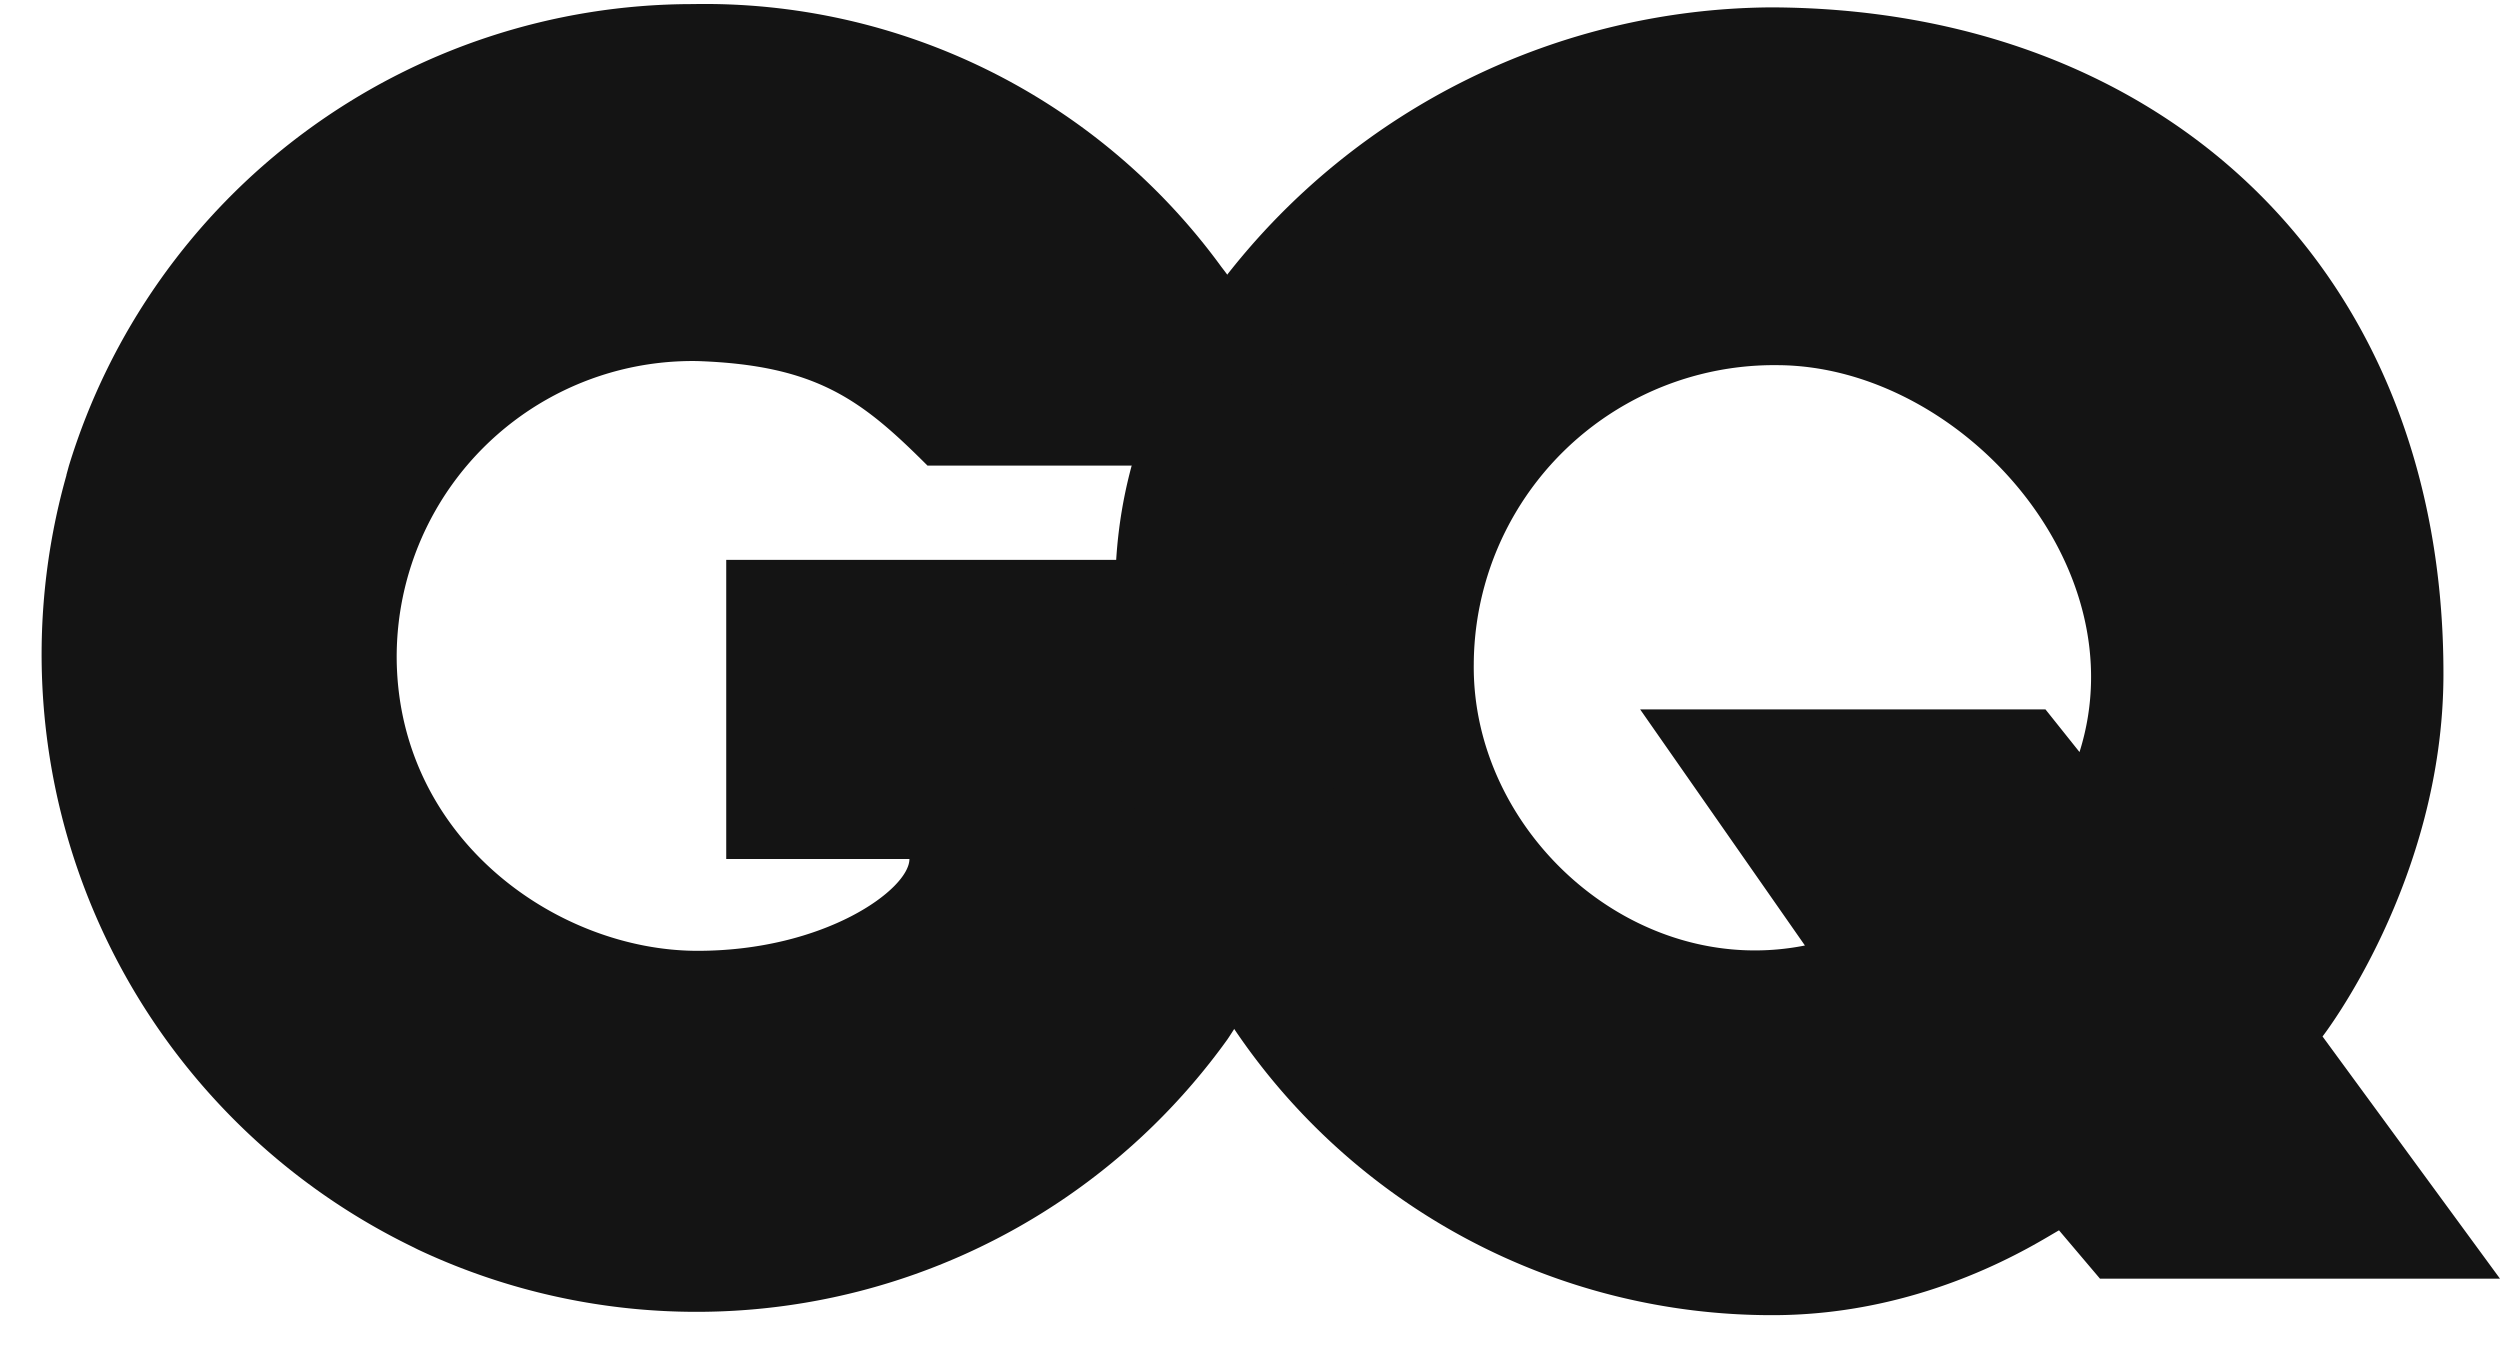
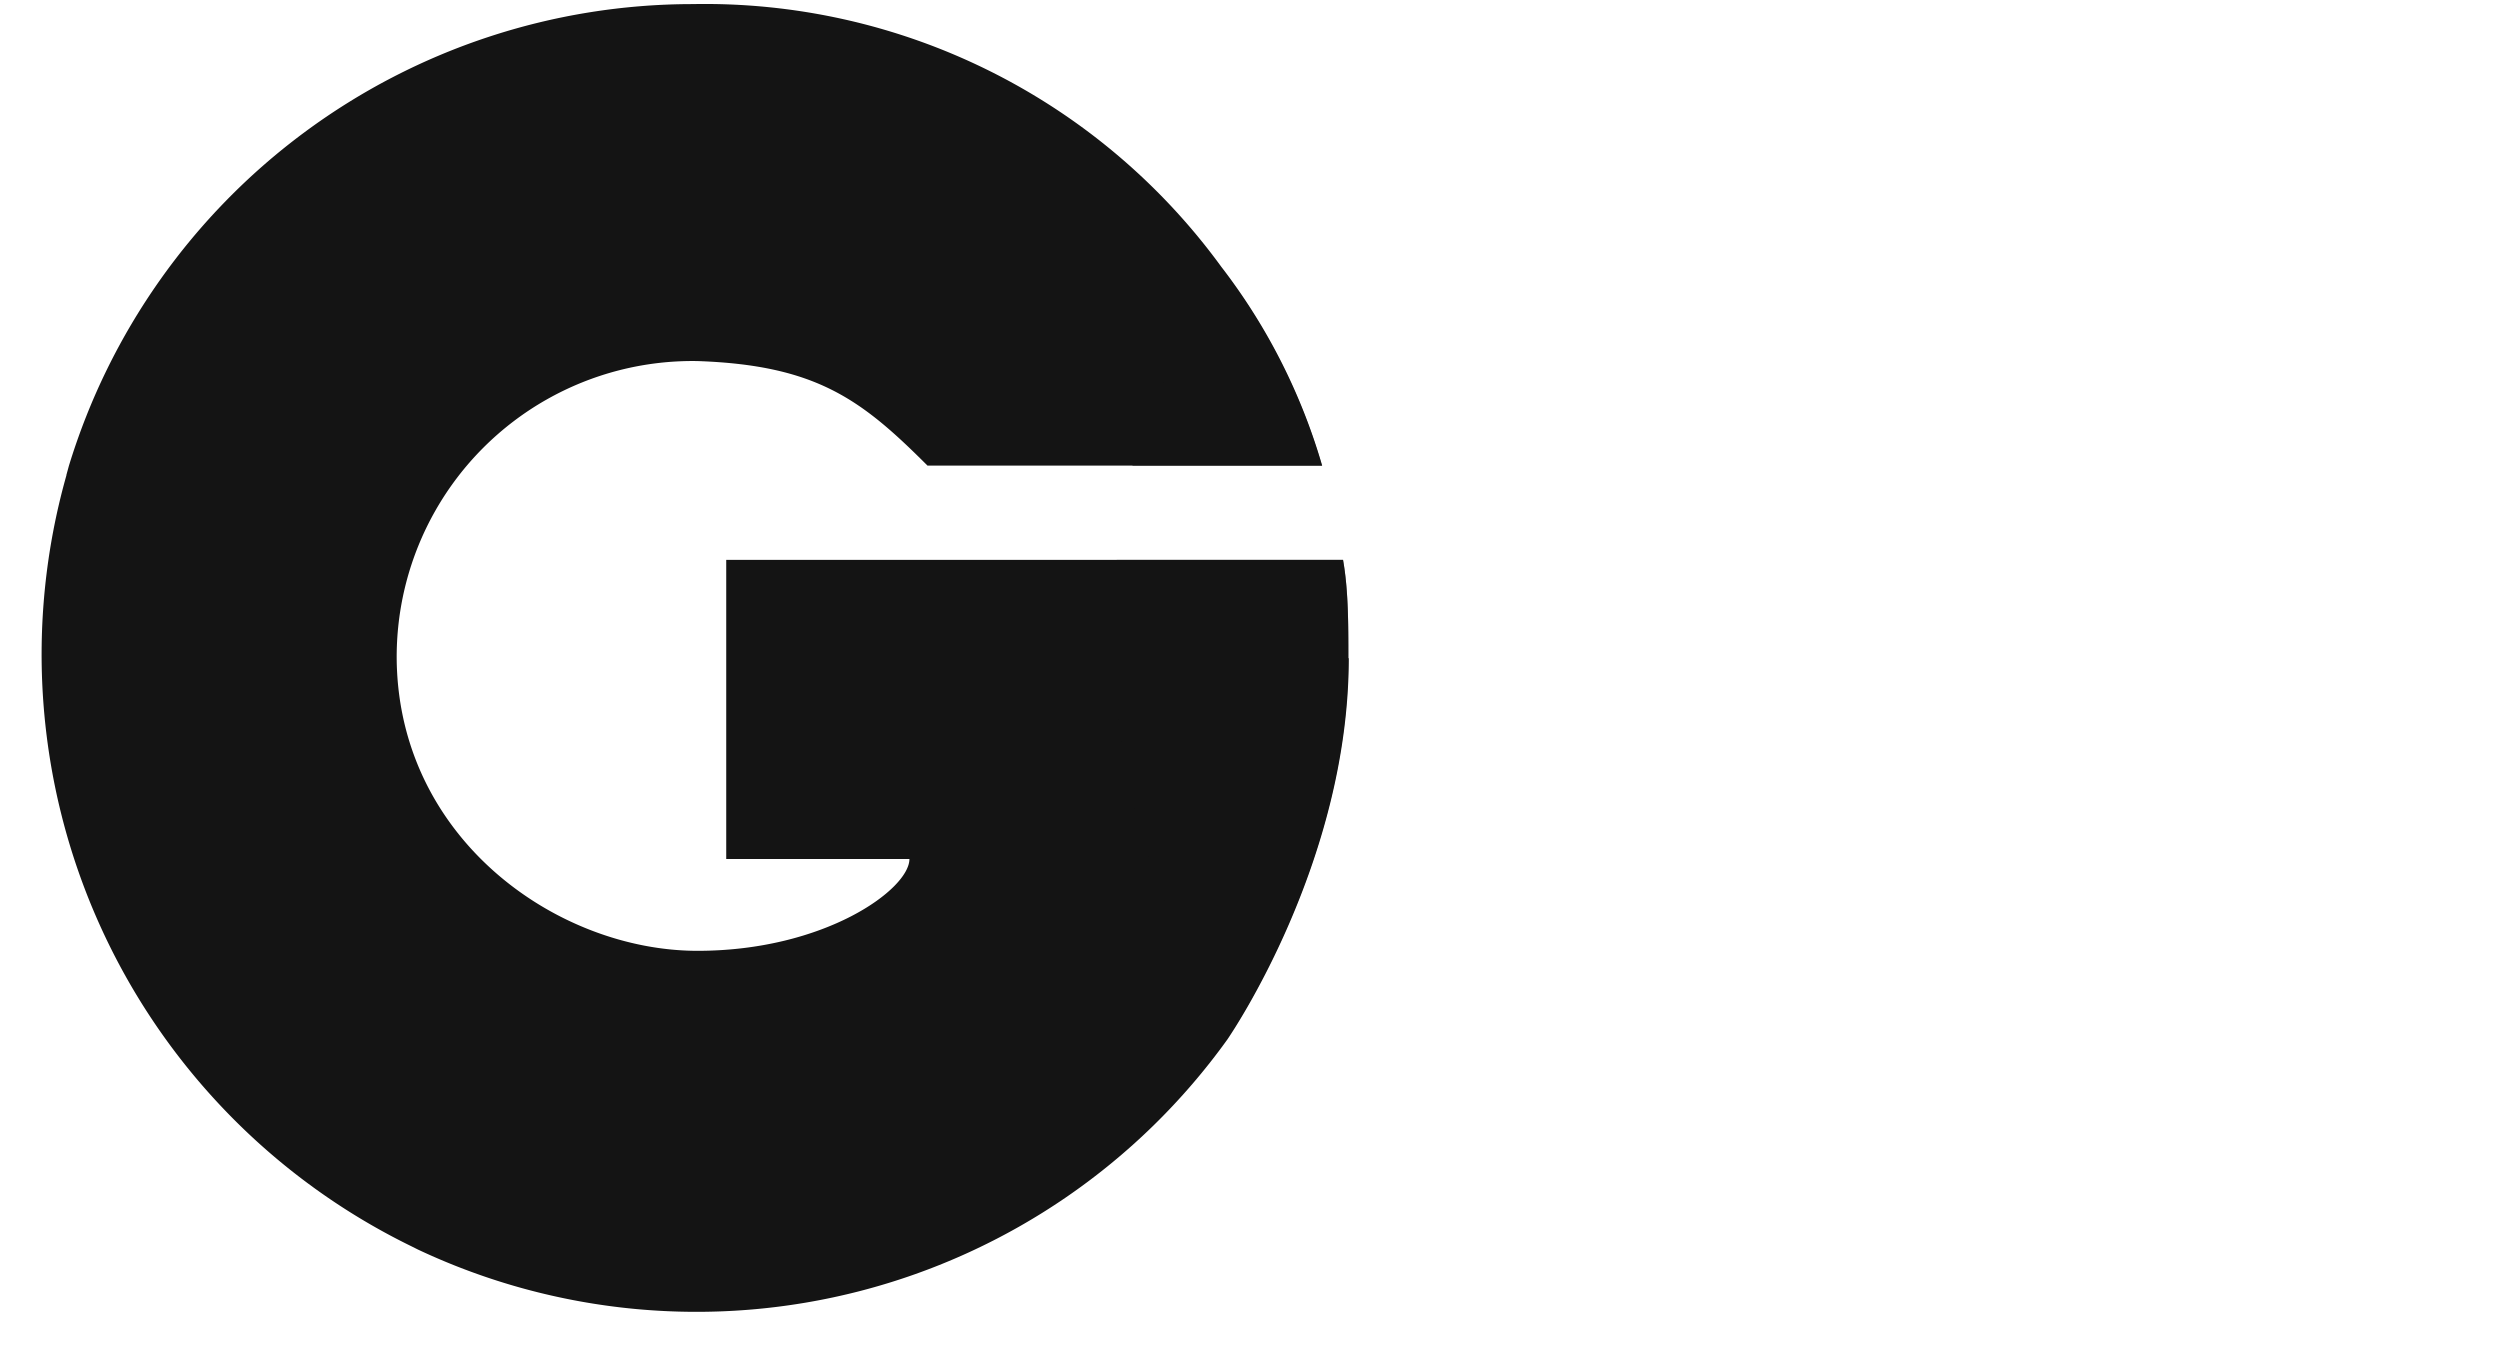
<svg xmlns="http://www.w3.org/2000/svg" fill="none" viewBox="0 0 61 33">
  <path d="M32.9 16.06c0-.84 0-1.67-.13-2.4H17.72v7.3h4.47c0 .74-2.07 2.24-5.17 2.24-3.4 0-7.26-2.7-7.34-7.06a7.22 7.22 0 0 1 7.34-7.33c2.9.1 4 .94 5.61 2.55h9.63a14.6 14.6 0 0 0-2.46-4.85A15.59 15.59 0 0 0 16.9.1 15.92 15.92 0 0 0 1.68 11.37l-.06.22v.01a16.07 16.07 0 0 0 8.42 18.81l.1.05.06.03a15.95 15.95 0 0 0 19.75-5.13c.06-.09 2.96-4.32 2.96-9.3Z" fill="#141414" />
-   <path d="M56.67 25.29s2.94-3.79 2.95-8.82C59.64 6.57 52.78.2 43.2.18a17 17 0 0 0-13.27 6.54c-2.33 3.18-2.72 5.83-2.72 7.76-.1 2.4.13 3.53.13 3.53a16.5 16.5 0 0 0 2.77 7.09 15.81 15.81 0 0 0 13.14 6.99c3.8 0 6.5-1.8 6.99-2.07l1 1.18H61l-4.33-5.91Zm-5.93-6.94-.83-1.04h-9.89l4.02 5.76c-4.18.83-8.13-2.76-8.08-6.87a7.33 7.33 0 0 1 7.43-7.29c4.41.03 8.8 4.85 7.35 9.44Z" fill="#141414" />
  <path opacity=".5" d="M32.26 11.37a14.6 14.6 0 0 0-2.16-4.43l-.15-.21-.01.01a13.98 13.98 0 0 0-2.31 4.63h4.63Zm.64 4.69c0-.84 0-1.67-.13-2.4h-5.52c-.02 0-.03.56-.03.83-.1 2.4.13 3.52.13 3.52.33 2.5 1.3 4.95 2.76 7.08.63-1 2.79-4.73 2.79-9.03Z" fill="#141414" />
</svg>